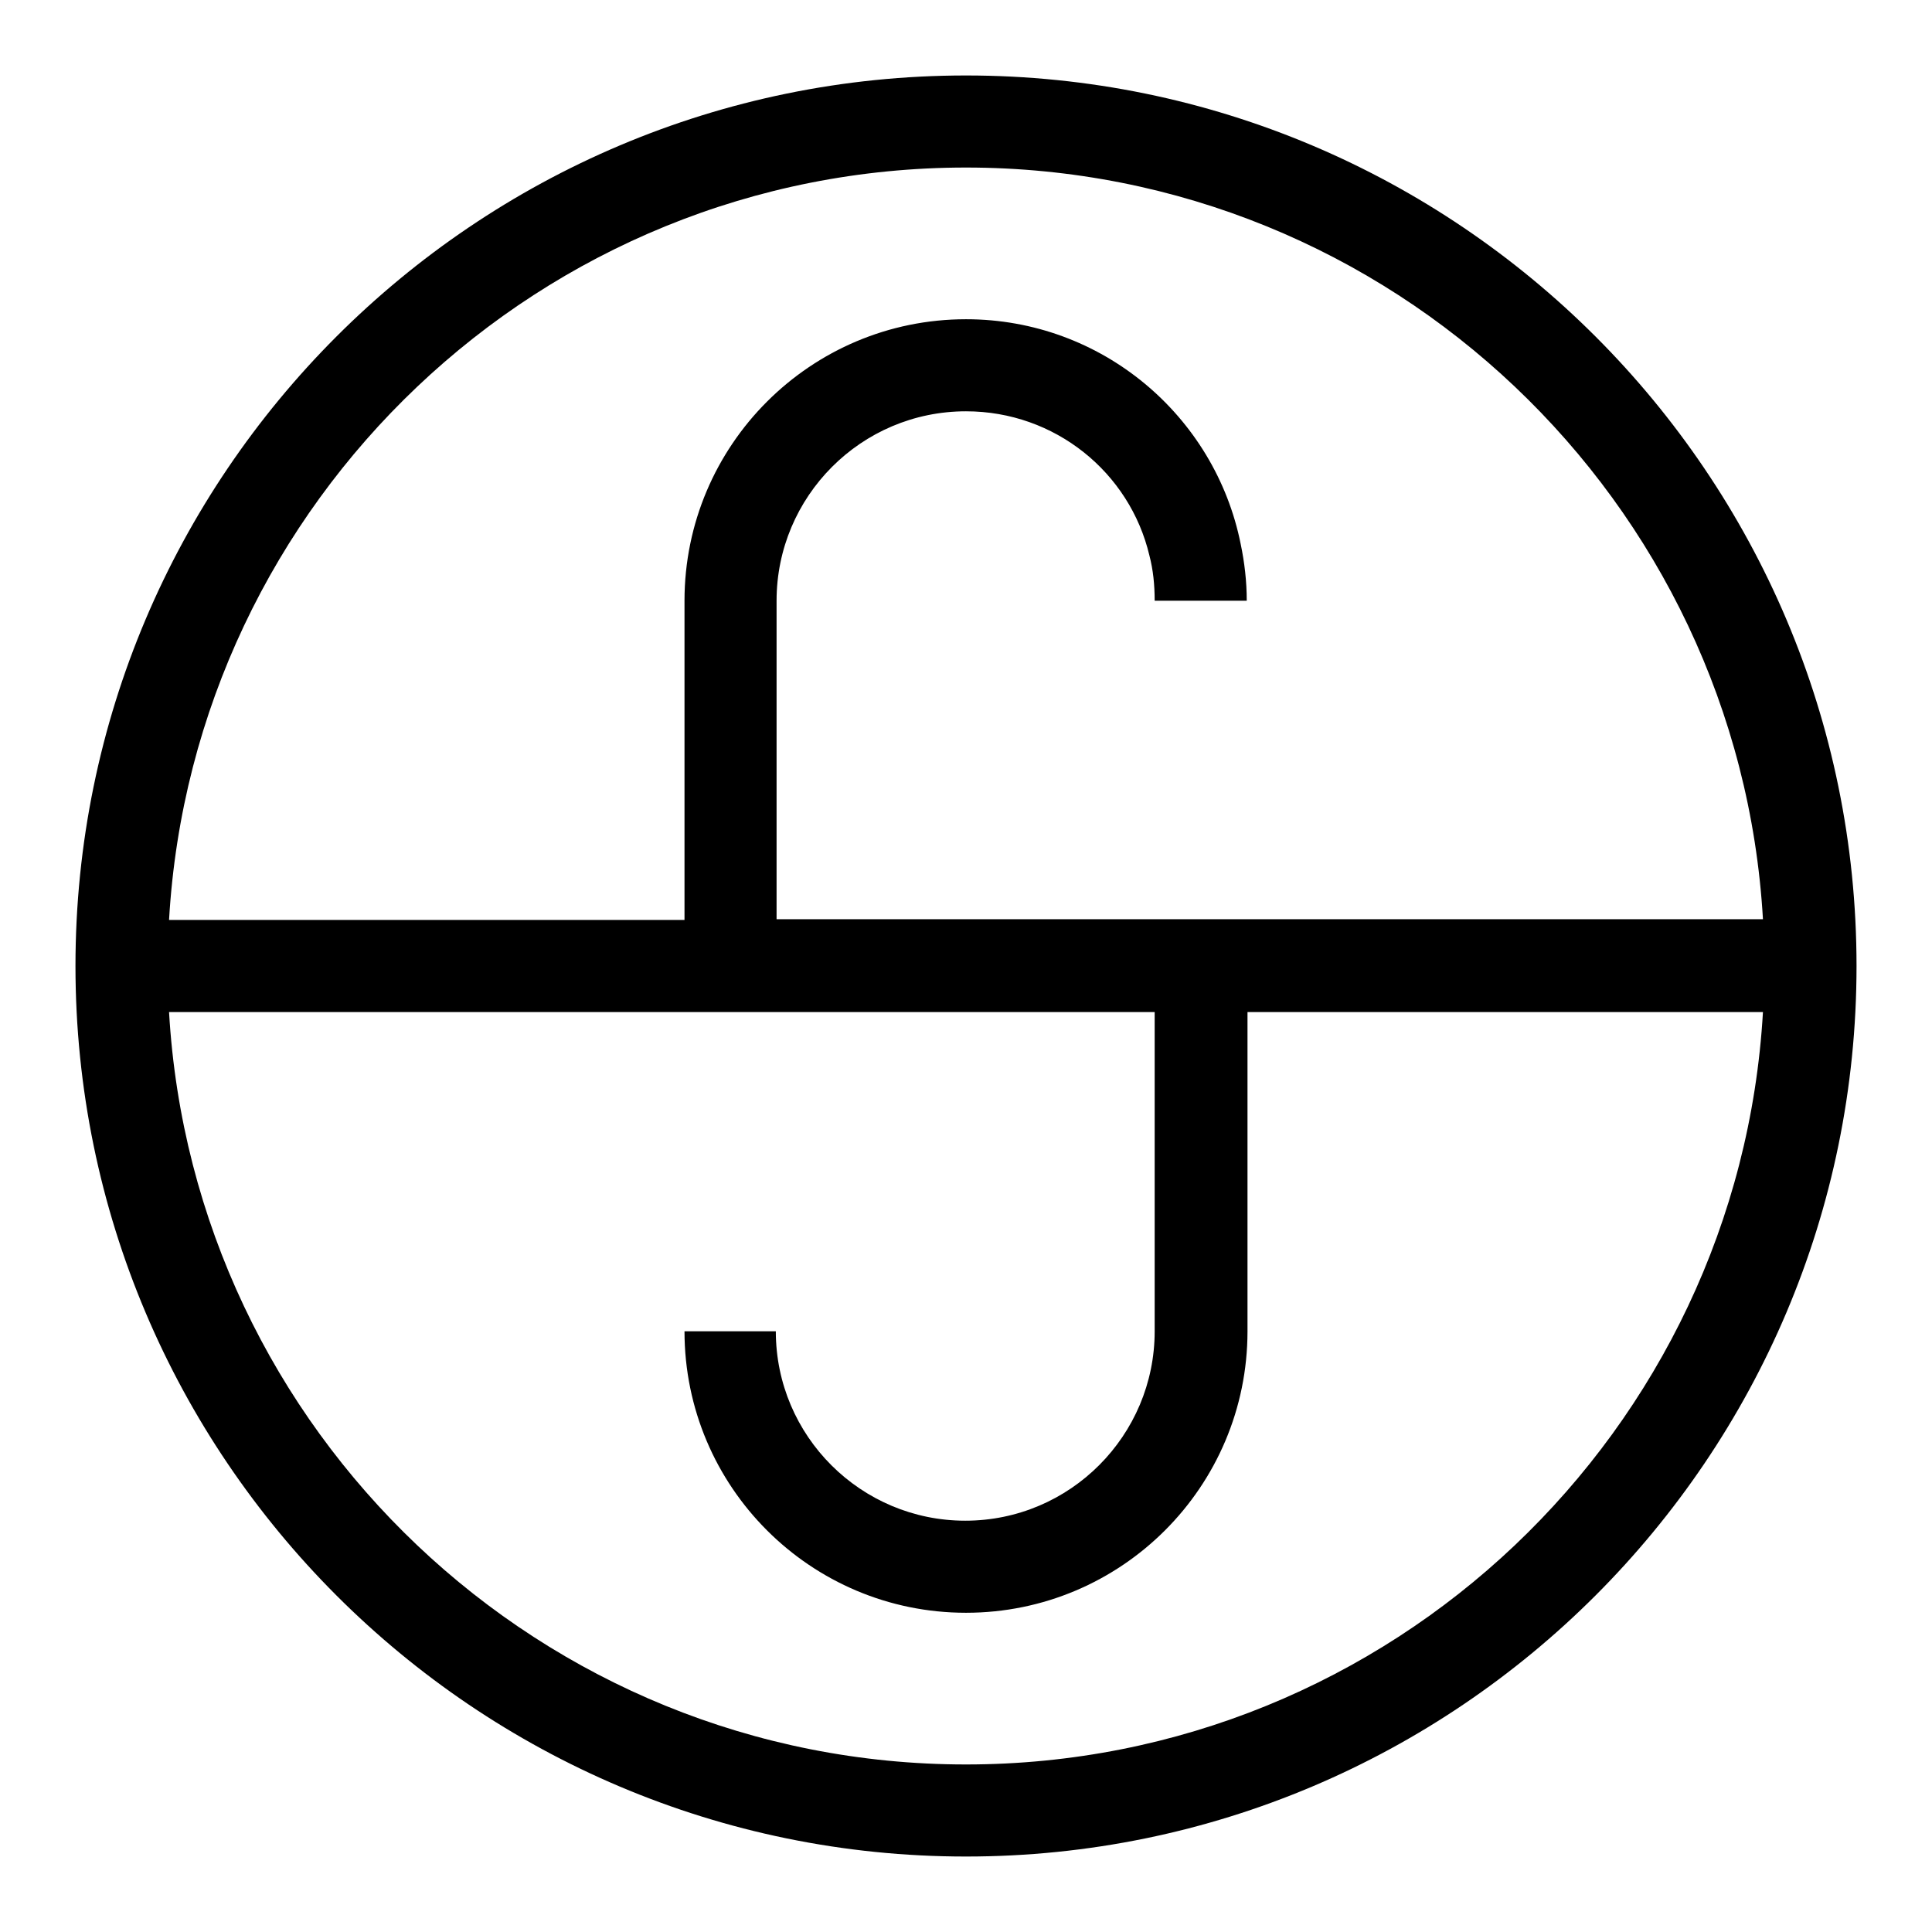
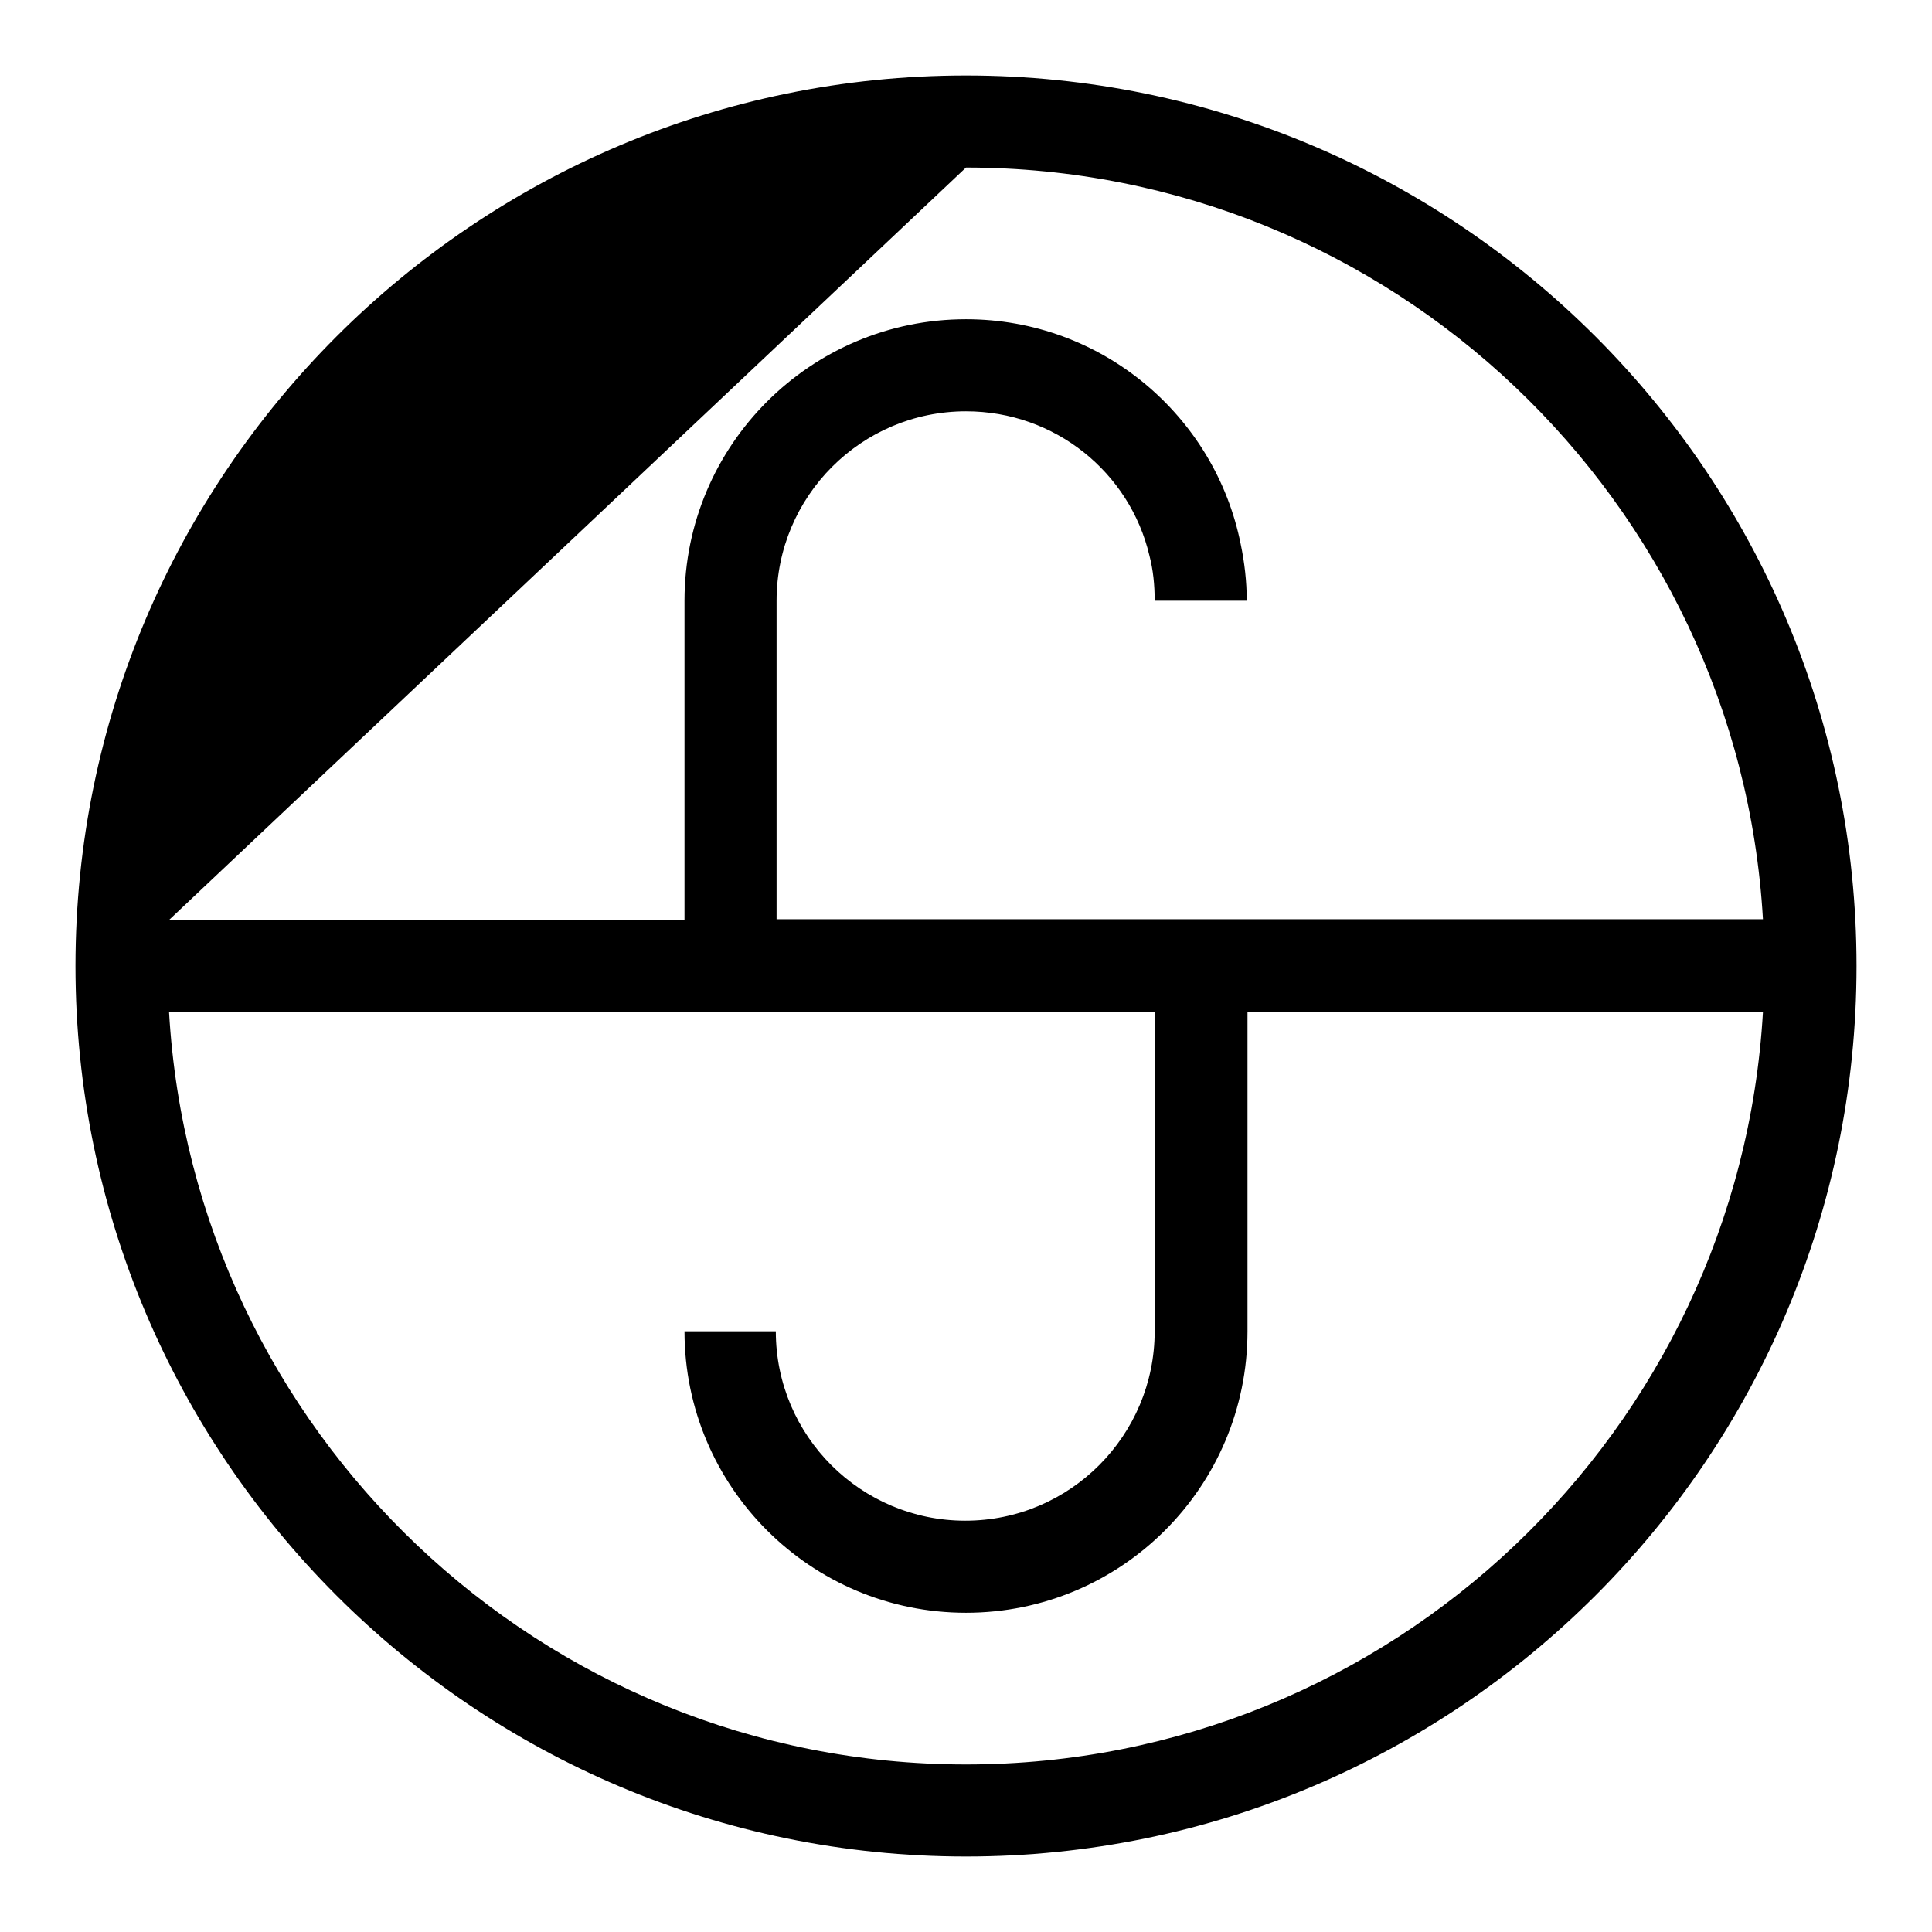
<svg xmlns="http://www.w3.org/2000/svg" version="1.1" x="0px" y="0px" viewBox="0 0 256 256" enable-background="new 0 0 256 256" xml:space="preserve">
  <g>
    <g>
-       <path fill="#000000" d="M128,10C62.9,10,10,62.9,10,128c0,65.1,52.9,118,118,118c65.1,0,118-52.9,118-118C246,62.9,193.1,10,128,10z M128,22.2c56.3,0,102.4,44.2,105.6,99.6H102.9V79.6c0-13.8,11.2-25.1,25.1-25.1c11.8,0,21.7,8.1,24.3,19.1c0.5,1.9,0.7,3.9,0.7,6h12.2c0-2.6-0.3-5.1-0.8-7.5C161,55.1,146,42.3,128,42.3c-20.6,0-37.3,16.7-37.3,37.3v42.3H22.4C25.6,66.4,71.7,22.2,128,22.2z M128,233.8c-56.3,0-102.4-44.2-105.6-99.7H153v42.3c0,13.8-11.2,25.1-25.1,25.1c-13.8,0-25.1-11.2-25.1-25.1H90.7c0,20.6,16.7,37.3,37.3,37.3c20.6,0,37.3-16.7,37.3-37.3v-42.3h68.3C230.4,189.6,184.3,233.8,128,233.8z" />
+       <path fill="#000000" d="M128,10C62.9,10,10,62.9,10,128c0,65.1,52.9,118,118,118c65.1,0,118-52.9,118-118C246,62.9,193.1,10,128,10z M128,22.2c56.3,0,102.4,44.2,105.6,99.6H102.9V79.6c0-13.8,11.2-25.1,25.1-25.1c11.8,0,21.7,8.1,24.3,19.1c0.5,1.9,0.7,3.9,0.7,6h12.2c0-2.6-0.3-5.1-0.8-7.5C161,55.1,146,42.3,128,42.3c-20.6,0-37.3,16.7-37.3,37.3v42.3H22.4z M128,233.8c-56.3,0-102.4-44.2-105.6-99.7H153v42.3c0,13.8-11.2,25.1-25.1,25.1c-13.8,0-25.1-11.2-25.1-25.1H90.7c0,20.6,16.7,37.3,37.3,37.3c20.6,0,37.3-16.7,37.3-37.3v-42.3h68.3C230.4,189.6,184.3,233.8,128,233.8z" />
    </g>
  </g>
</svg>